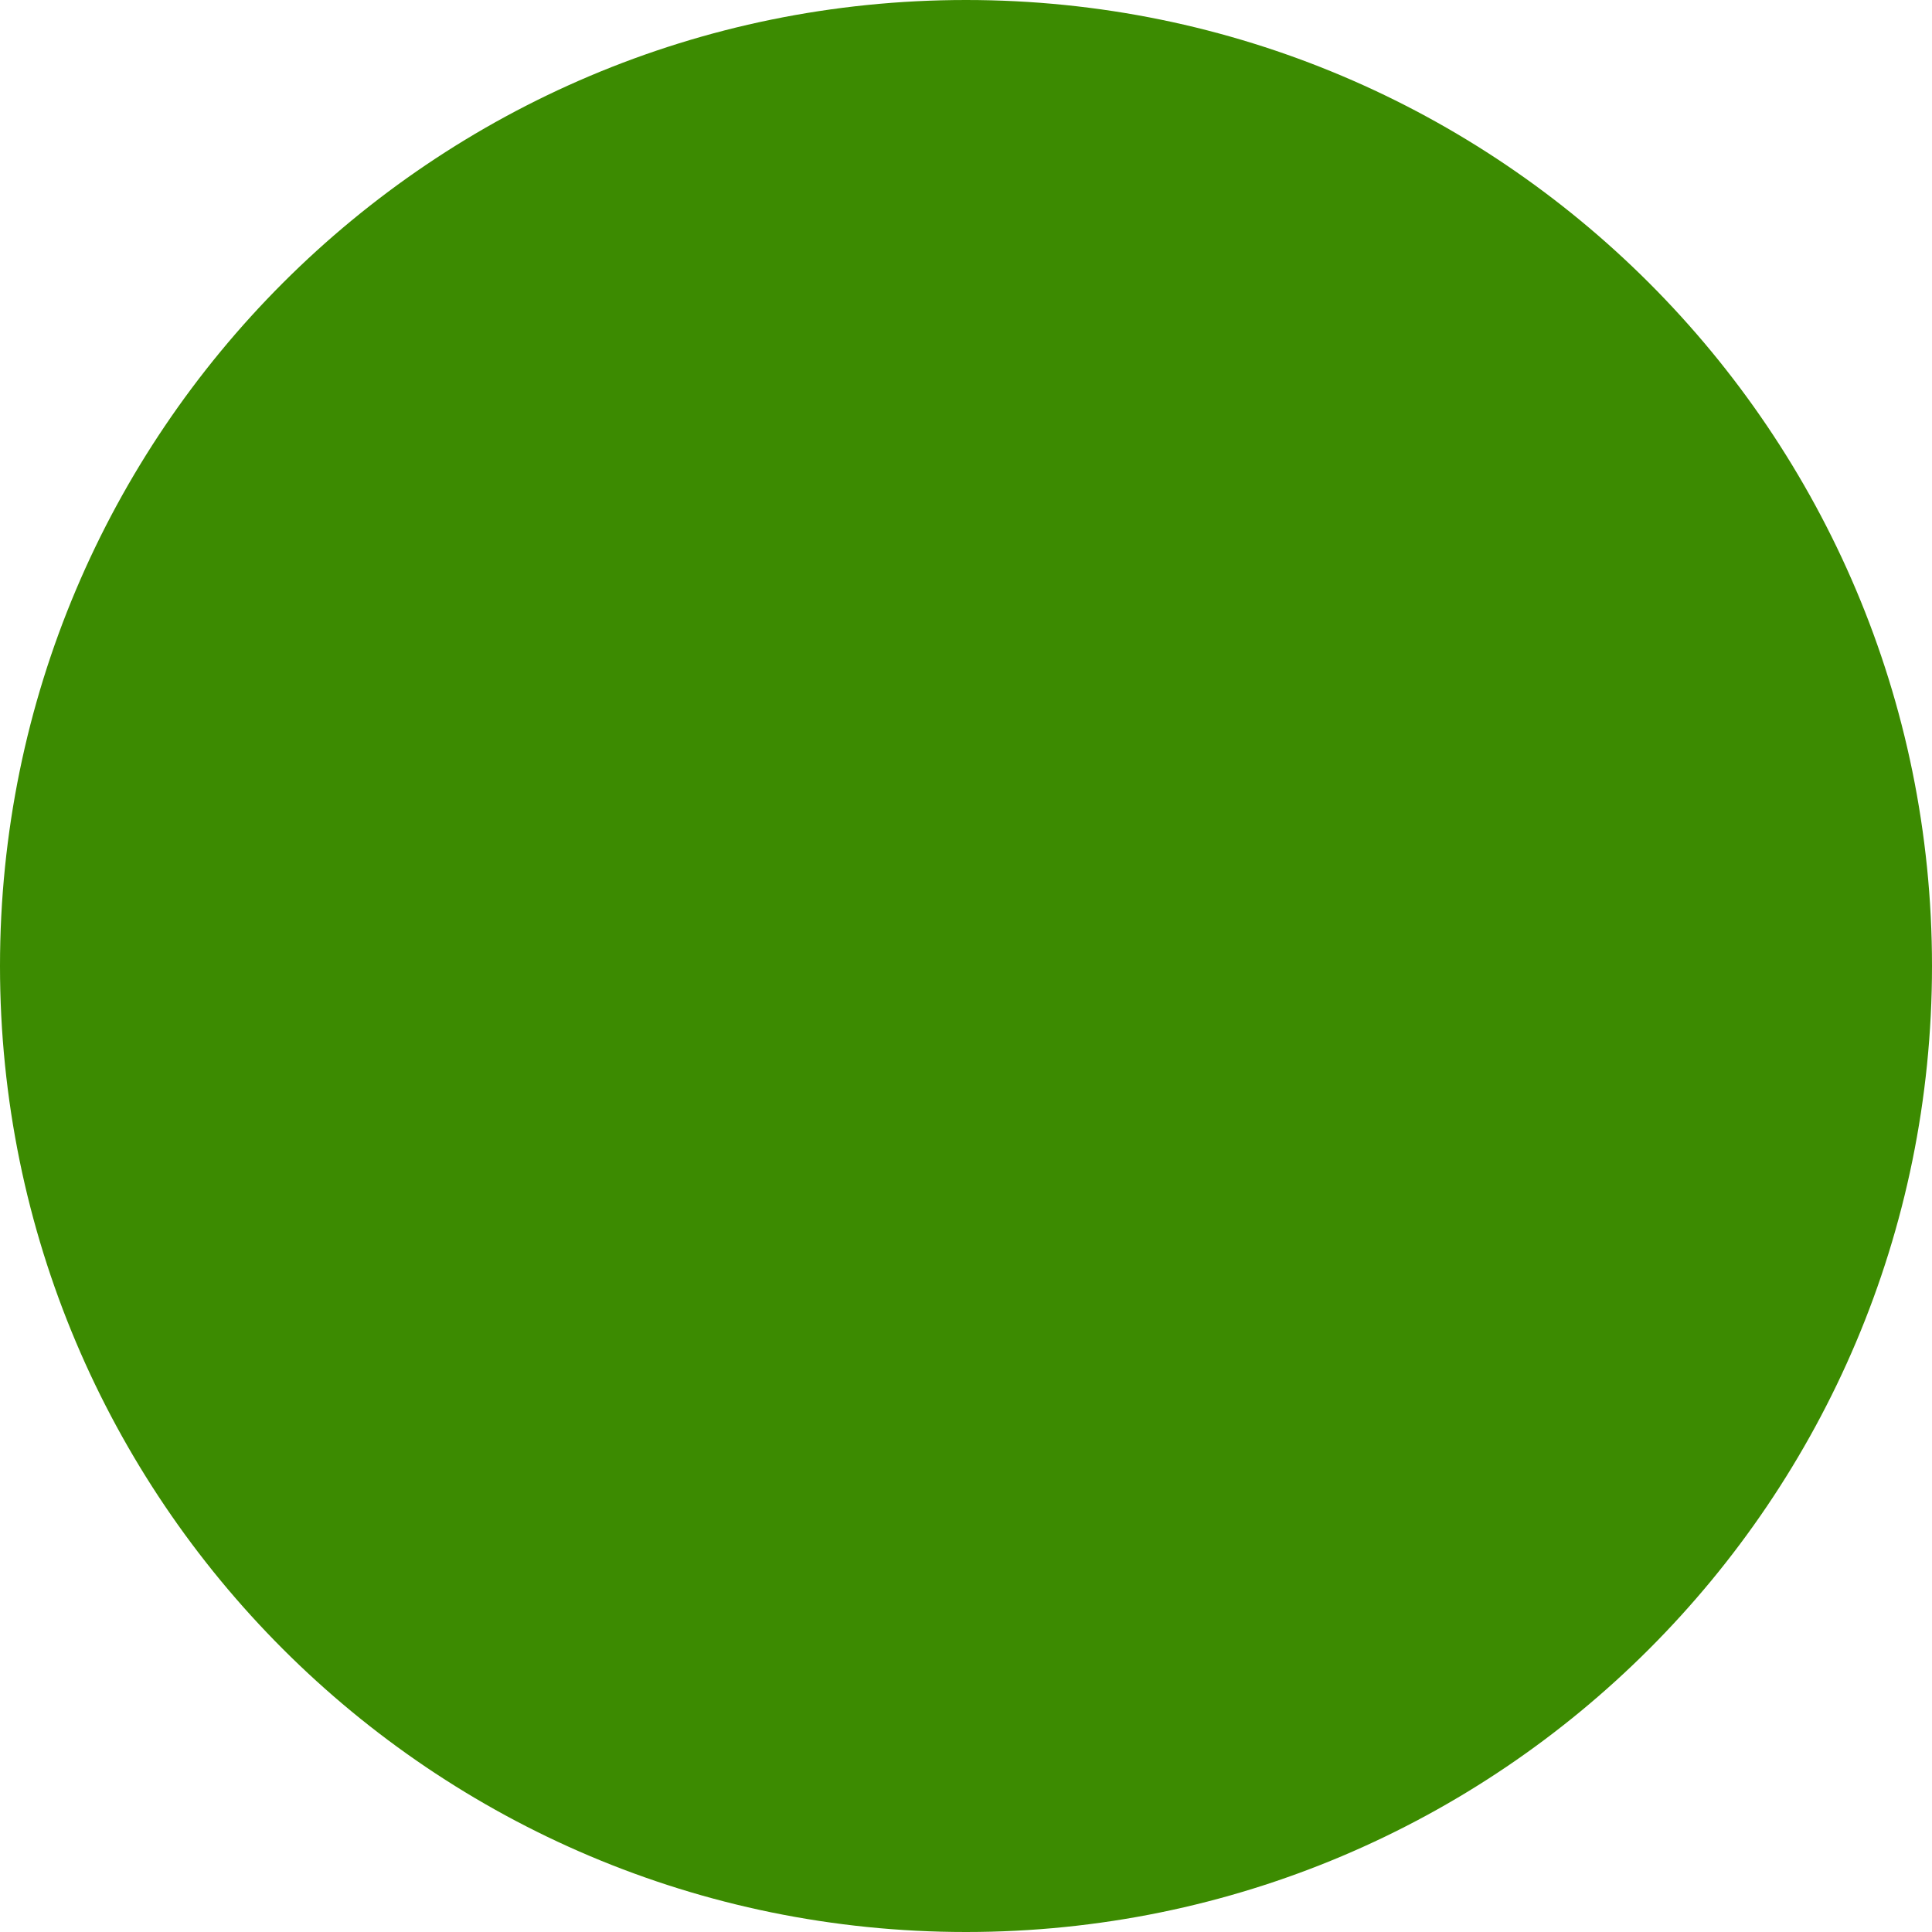
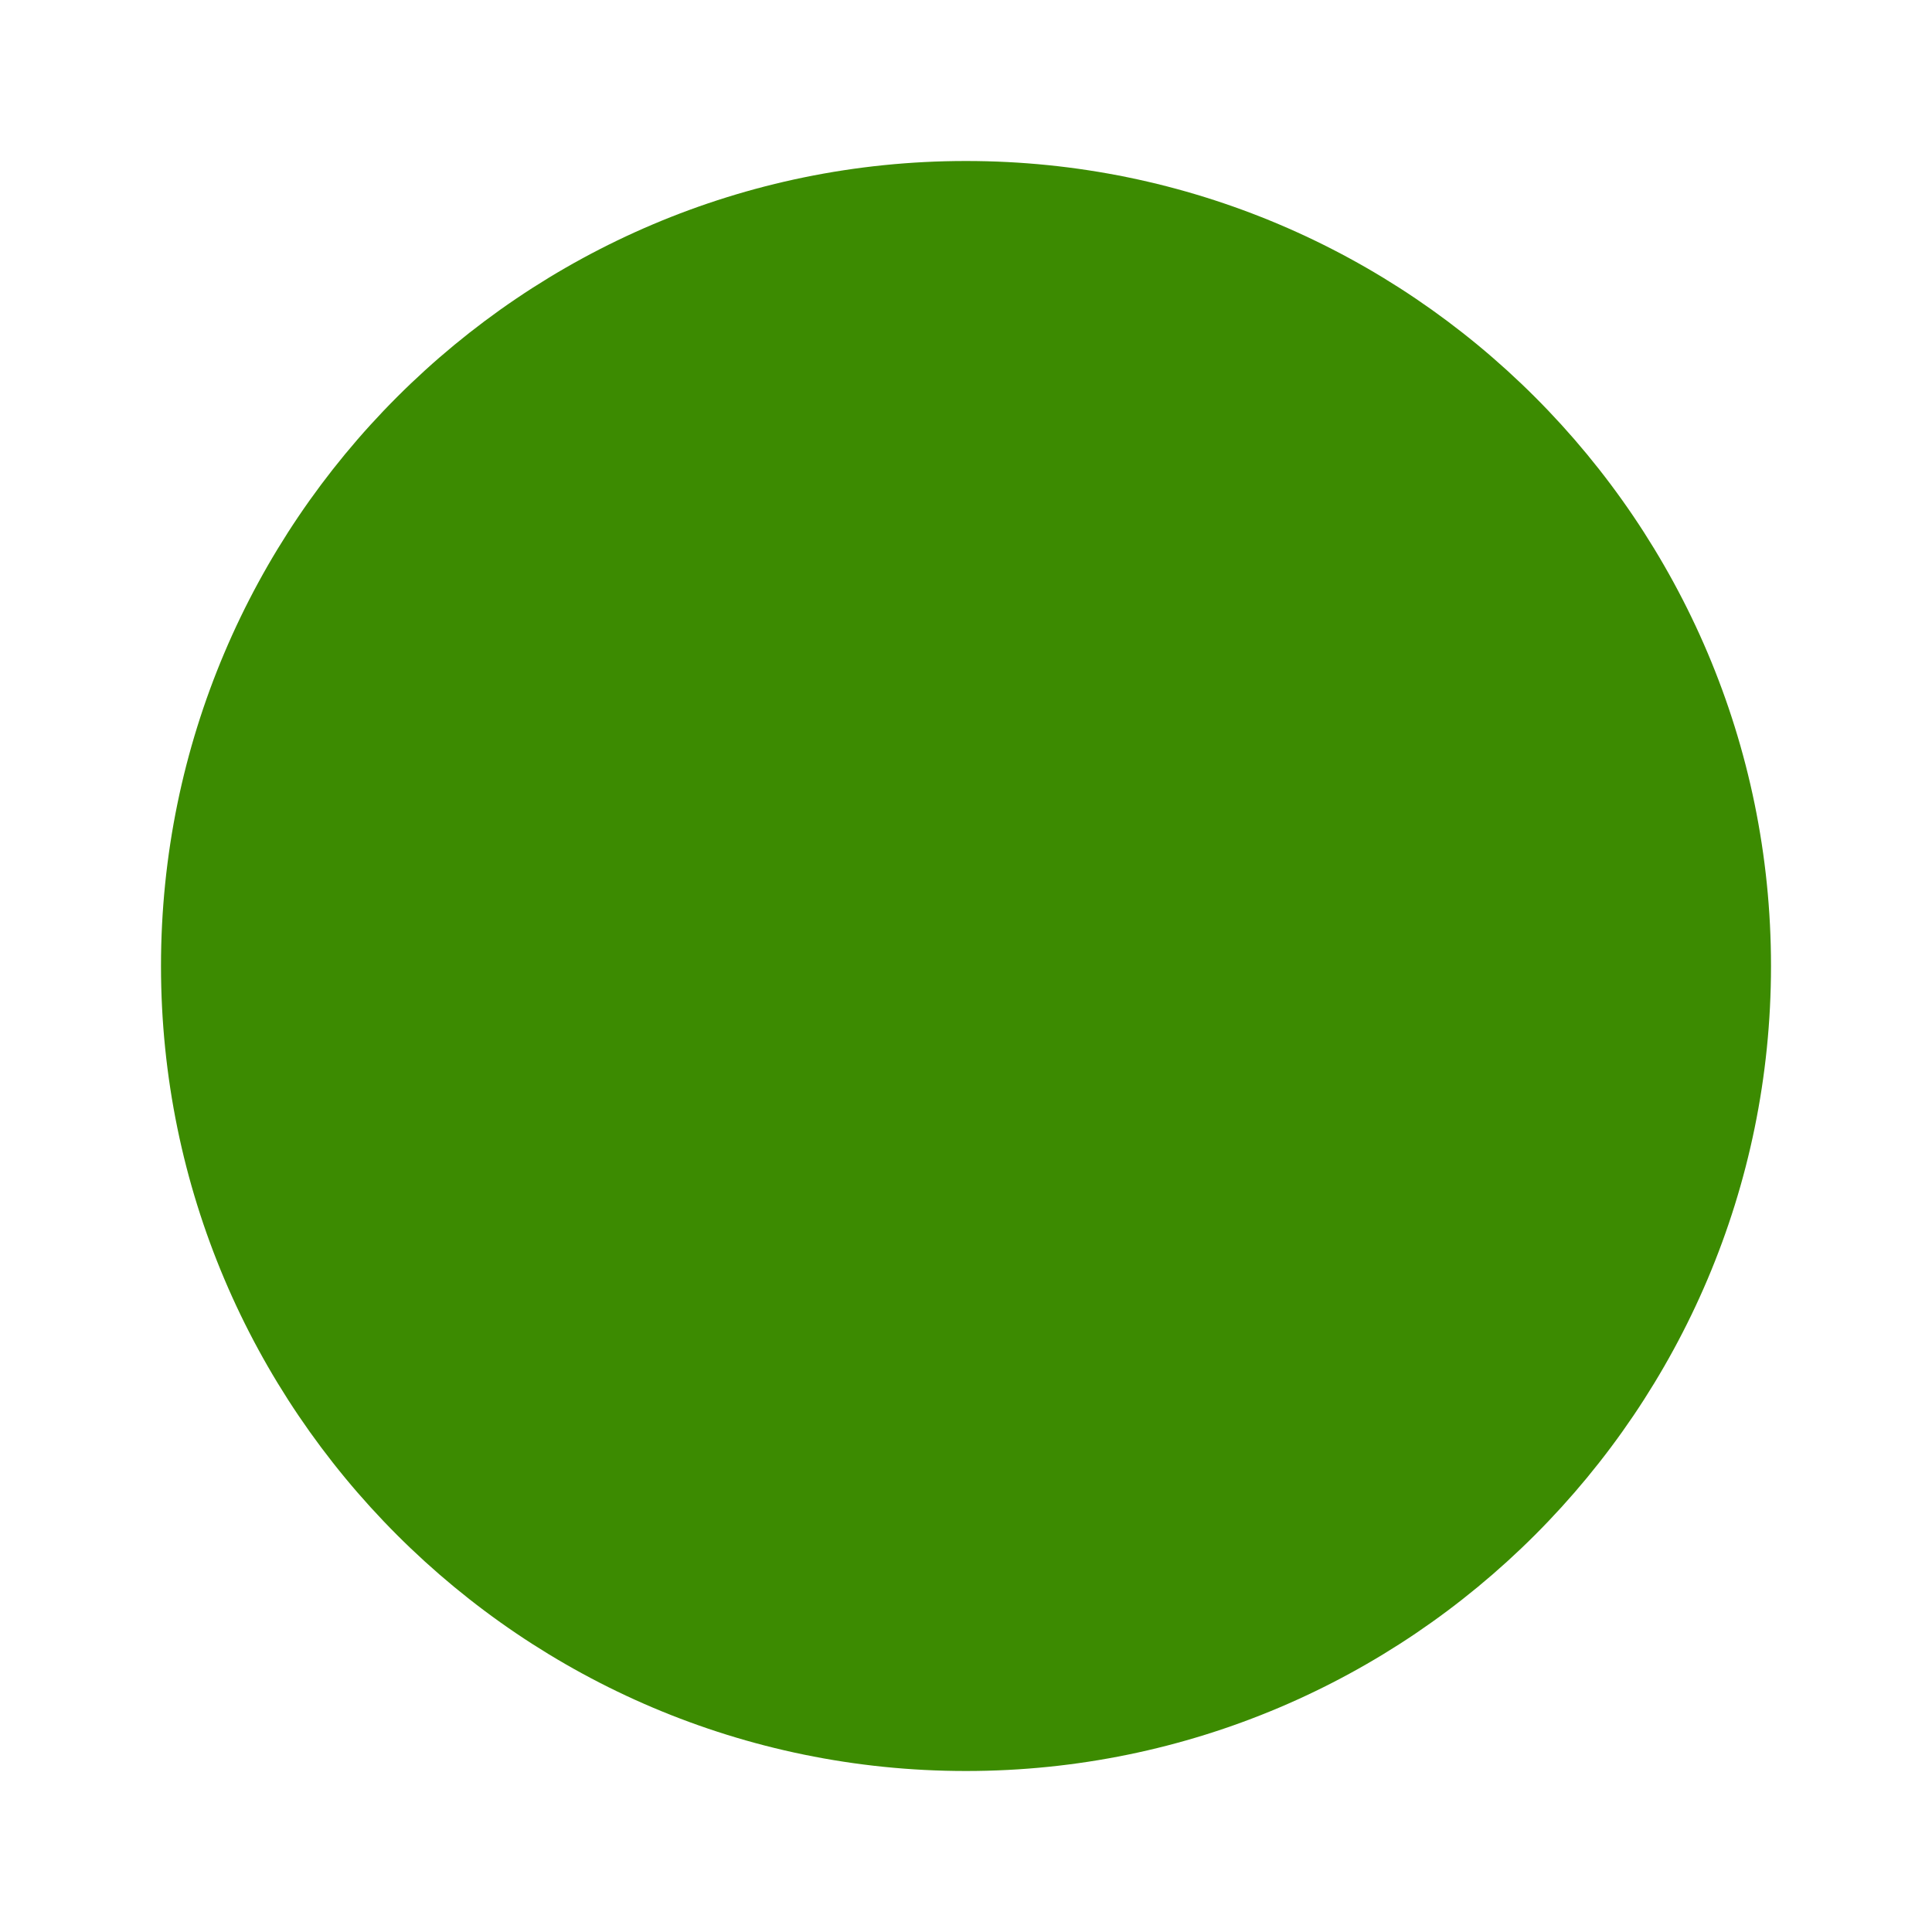
<svg xmlns="http://www.w3.org/2000/svg" width="18" height="18" viewBox="0 0 18 18">
  <g id="Path_4909" data-name="Path 4909" fill="#3c8b01">
    <path d="M 9 16.5 C 4.864 16.5 1.5 13.136 1.5 9 C 1.5 4.864 4.864 1.5 9 1.5 C 13.136 1.5 16.5 4.864 16.5 9 C 16.5 13.136 13.136 16.5 9 16.5 Z" stroke="none" />
-     <path d="M 9 3 C 5.692 3 3 5.692 3 9 C 3 12.308 5.692 15 9 15 C 12.308 15 15 12.308 15 9 C 15 5.692 12.308 3 9 3 M 9 0 C 13.971 0 18 4.029 18 9 C 18 13.971 13.971 18 9 18 C 4.029 18 0 13.971 0 9 C 0 4.029 4.029 0 9 0 Z" stroke="none" fill="#3c8b01" />
  </g>
</svg>